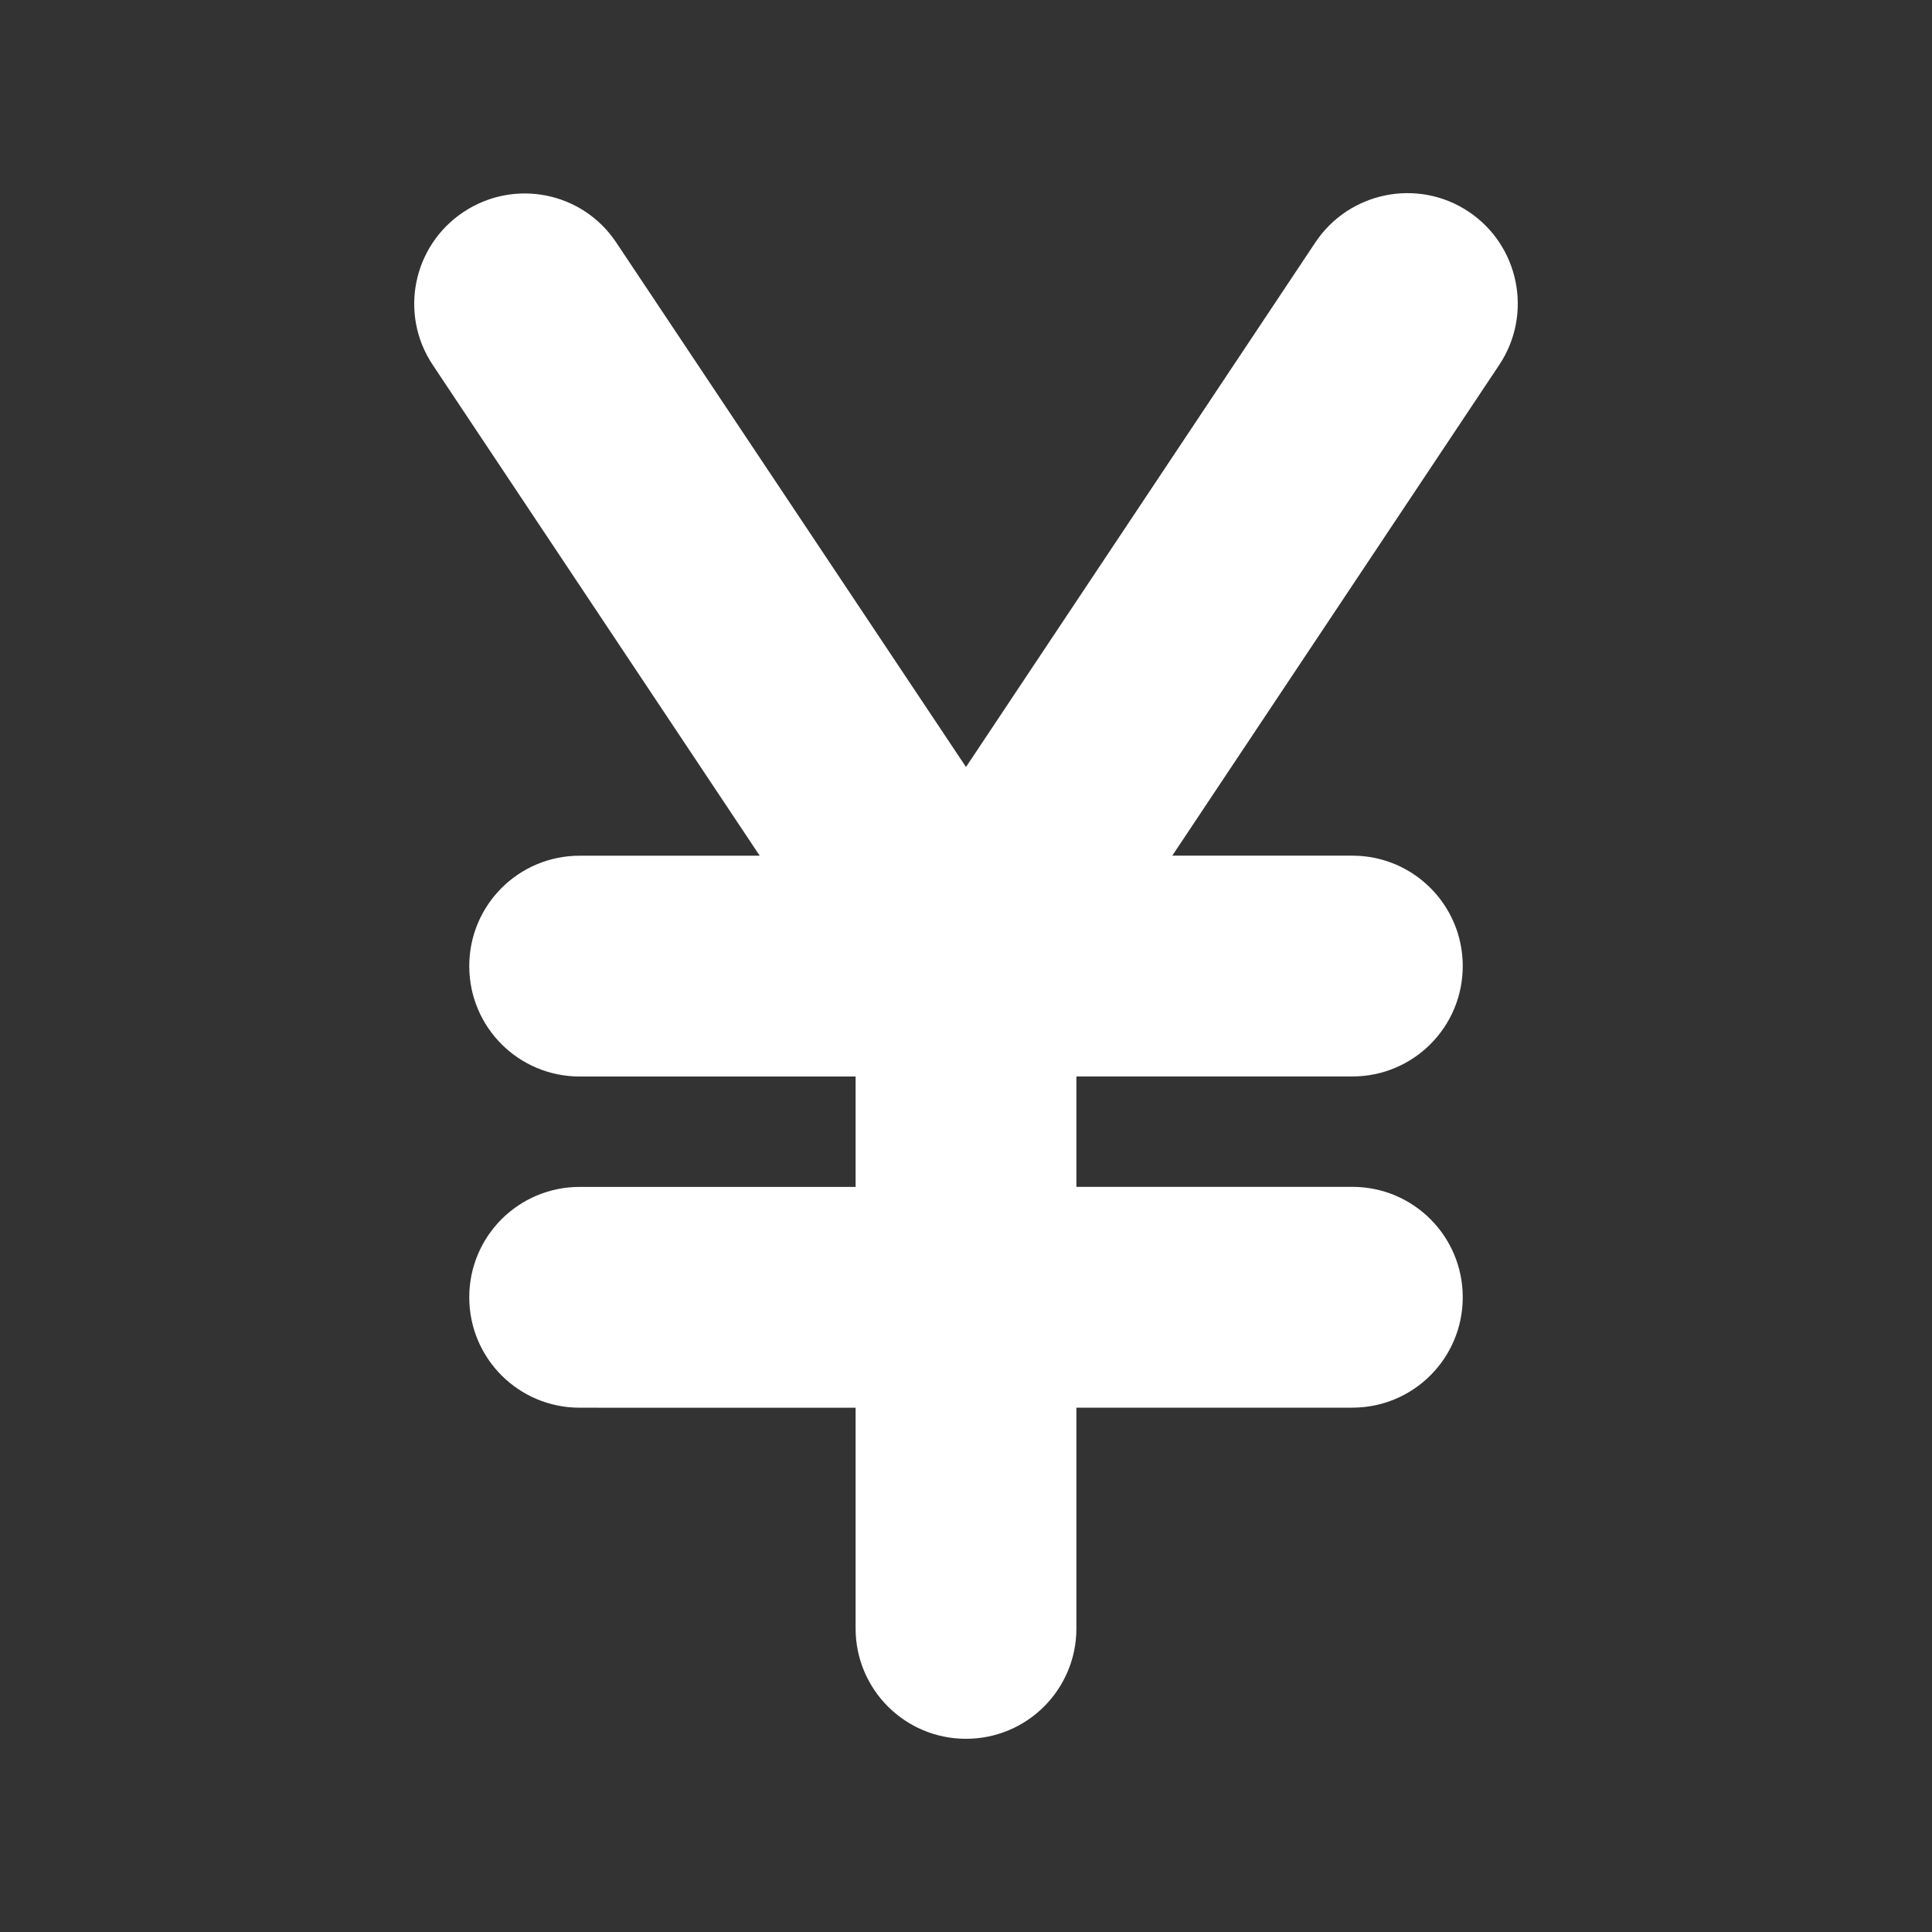
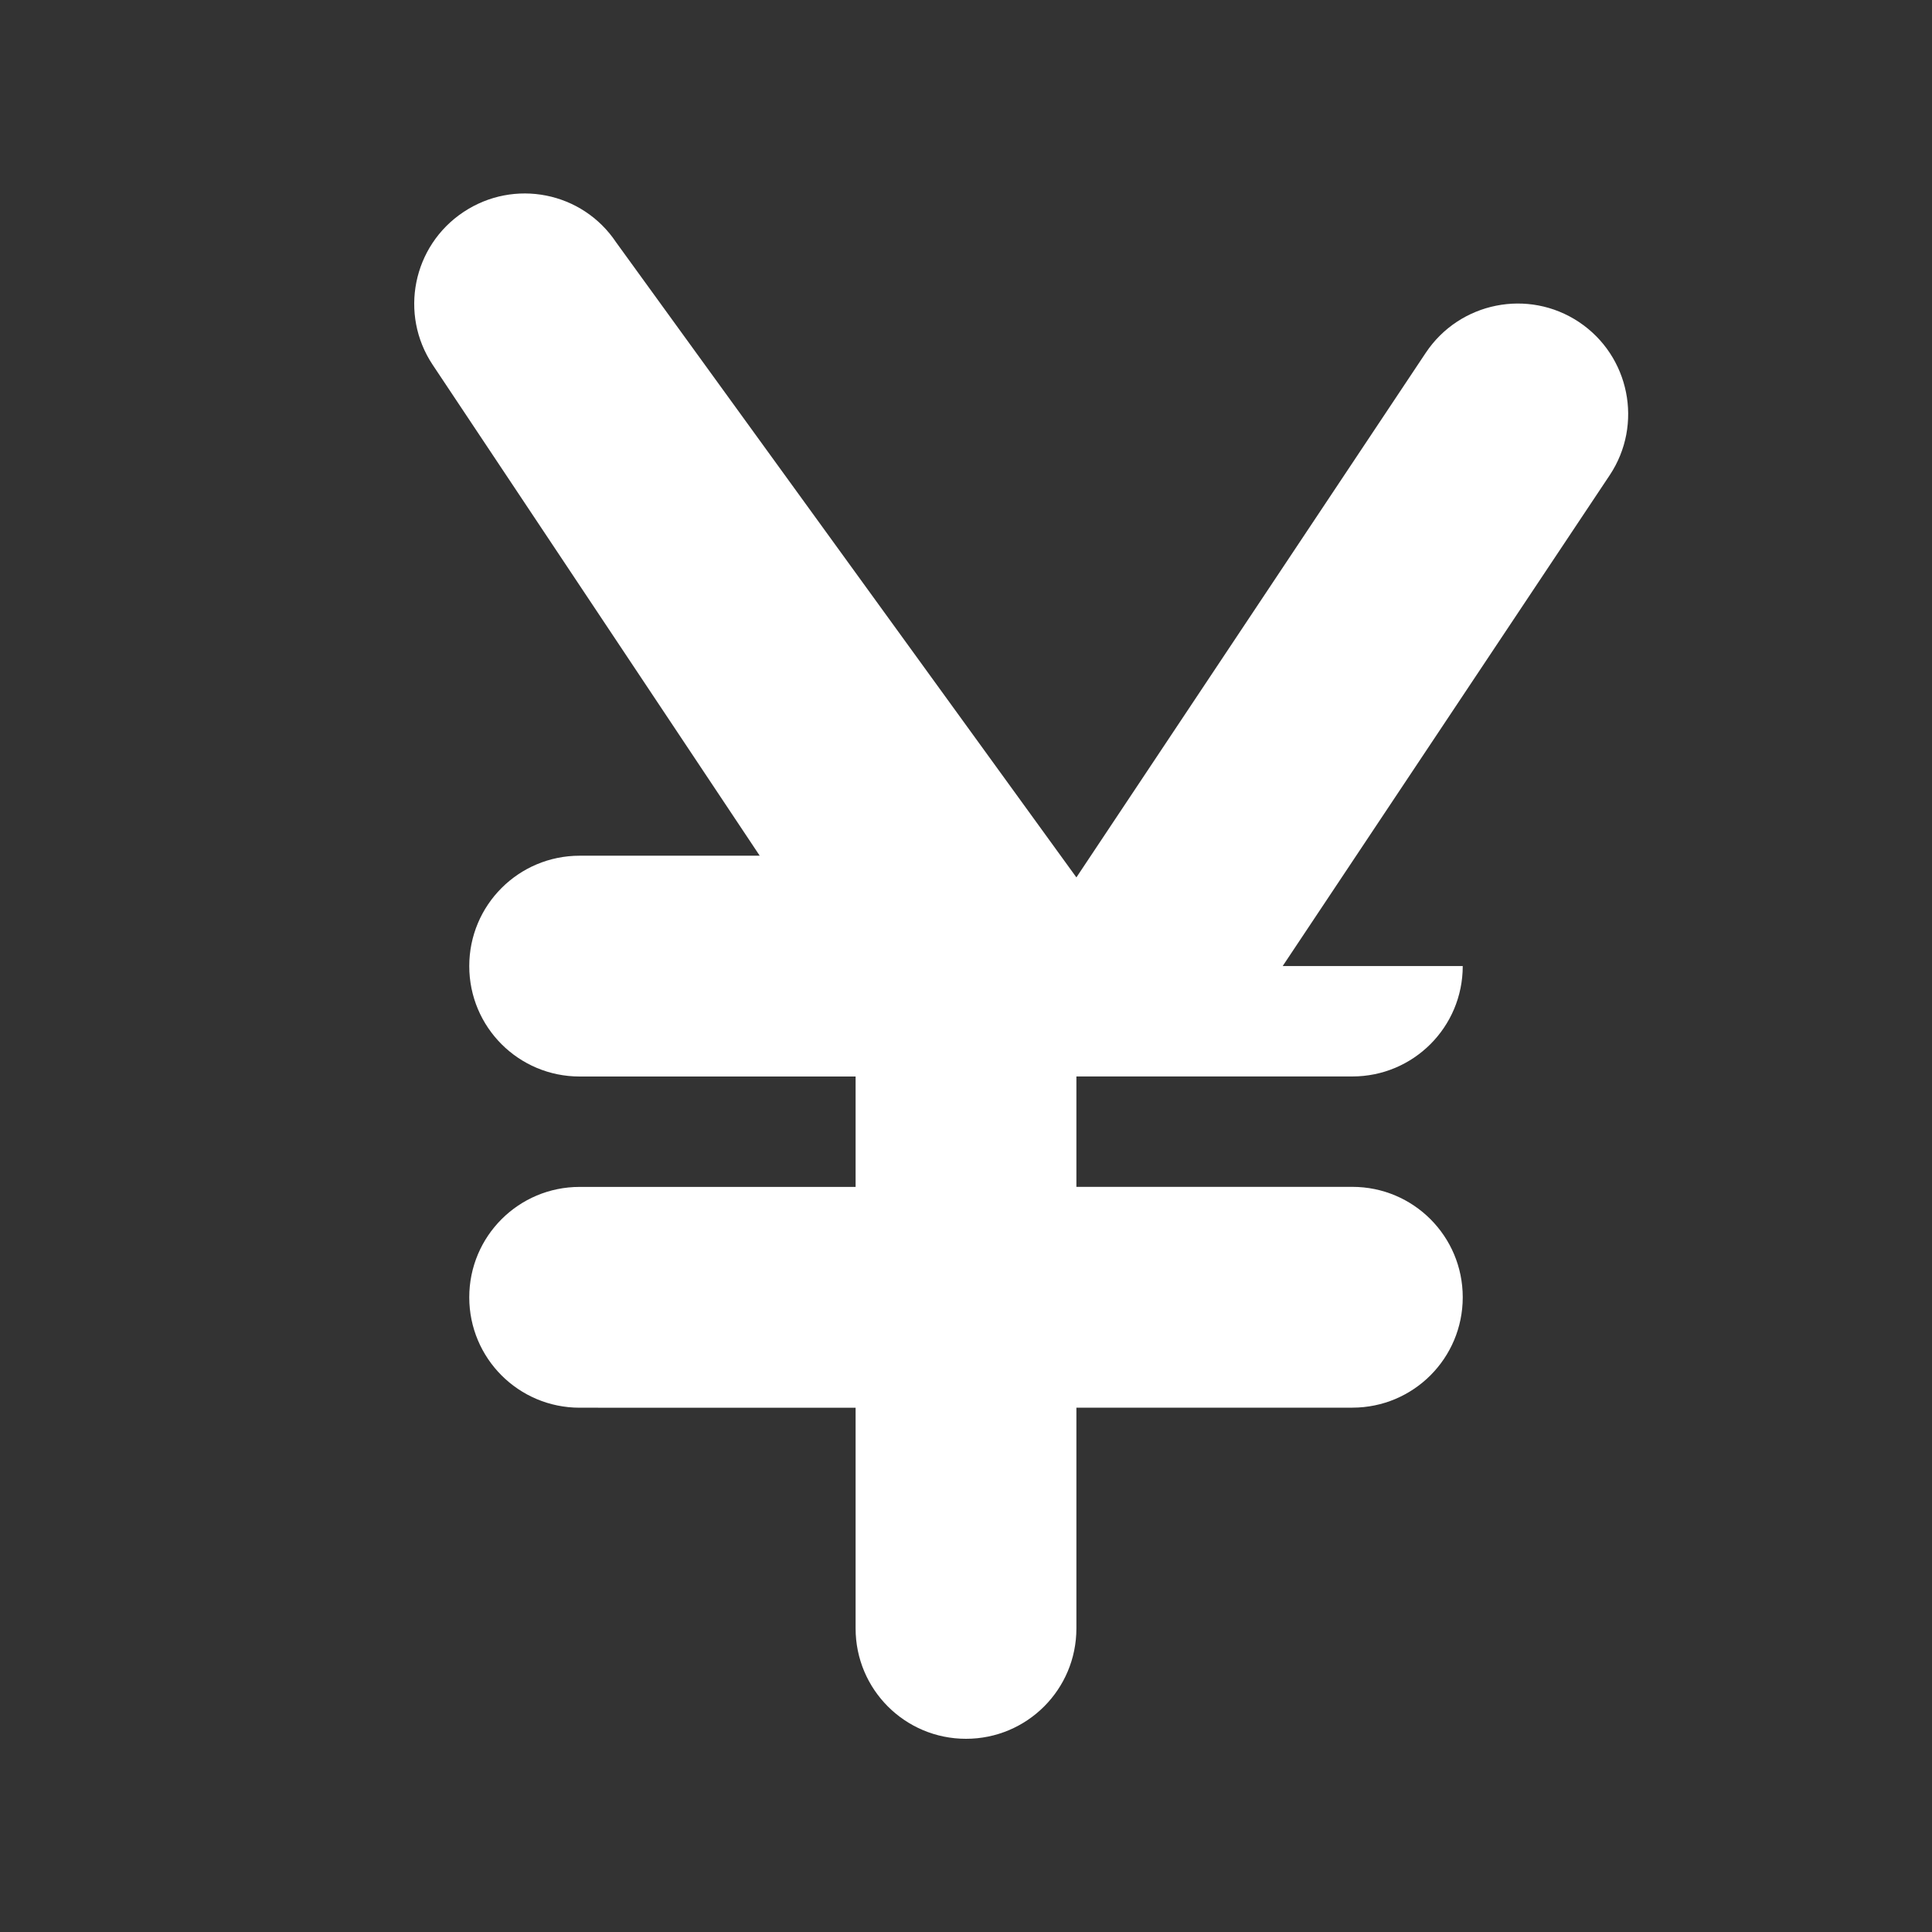
<svg xmlns="http://www.w3.org/2000/svg" version="1.0" id="レイヤー_1" x="0px" y="0px" width="35px" height="35px" viewBox="0 0 35 35" style="enable-background:new 0 0 35 35;" xml:space="preserve">
  <rect x="0" y="0" width="35" height="35" fill="#333333" stroke="none" />
  <style type="text/css">
	.st0{fill:#FFFFFF;}
</style>
-   <path class="st0" d="M11.163,4.392c-0.612-0.919-1.85-1.162-2.768-0.55S7.227,5.691,7.839,6.61l5.924,8.892h-3.262  c-1.106,0-2,0.894-2,2s0.894,2,2,2H15.5v2h-4.999c-1.106,0-2,0.894-2,2s0.894,2,2,2H15.5V29.5c0,1.106,0.894,2,2,2s2-0.894,2-2  v-3.999h4.999c1.106,0,2-0.894,2-2s-0.894-2-2-2H19.5v-2h4.999c1.106,0,2-0.894,2-2s-0.894-2-2-2h-3.262l5.924-8.892  c0.612-0.919,0.362-2.162-0.556-2.775c-0.919-0.612-2.162-0.362-2.775,0.556l-6.33,9.505L11.163,4.392z" />
+   <path class="st0" d="M11.163,4.392c-0.612-0.919-1.85-1.162-2.768-0.55S7.227,5.691,7.839,6.61l5.924,8.892h-3.262  c-1.106,0-2,0.894-2,2s0.894,2,2,2H15.5v2h-4.999c-1.106,0-2,0.894-2,2s0.894,2,2,2H15.5V29.5c0,1.106,0.894,2,2,2s2-0.894,2-2  v-3.999h4.999c1.106,0,2-0.894,2-2s-0.894-2-2-2H19.5v-2h4.999c1.106,0,2-0.894,2-2h-3.262l5.924-8.892  c0.612-0.919,0.362-2.162-0.556-2.775c-0.919-0.612-2.162-0.362-2.775,0.556l-6.33,9.505L11.163,4.392z" />
</svg>